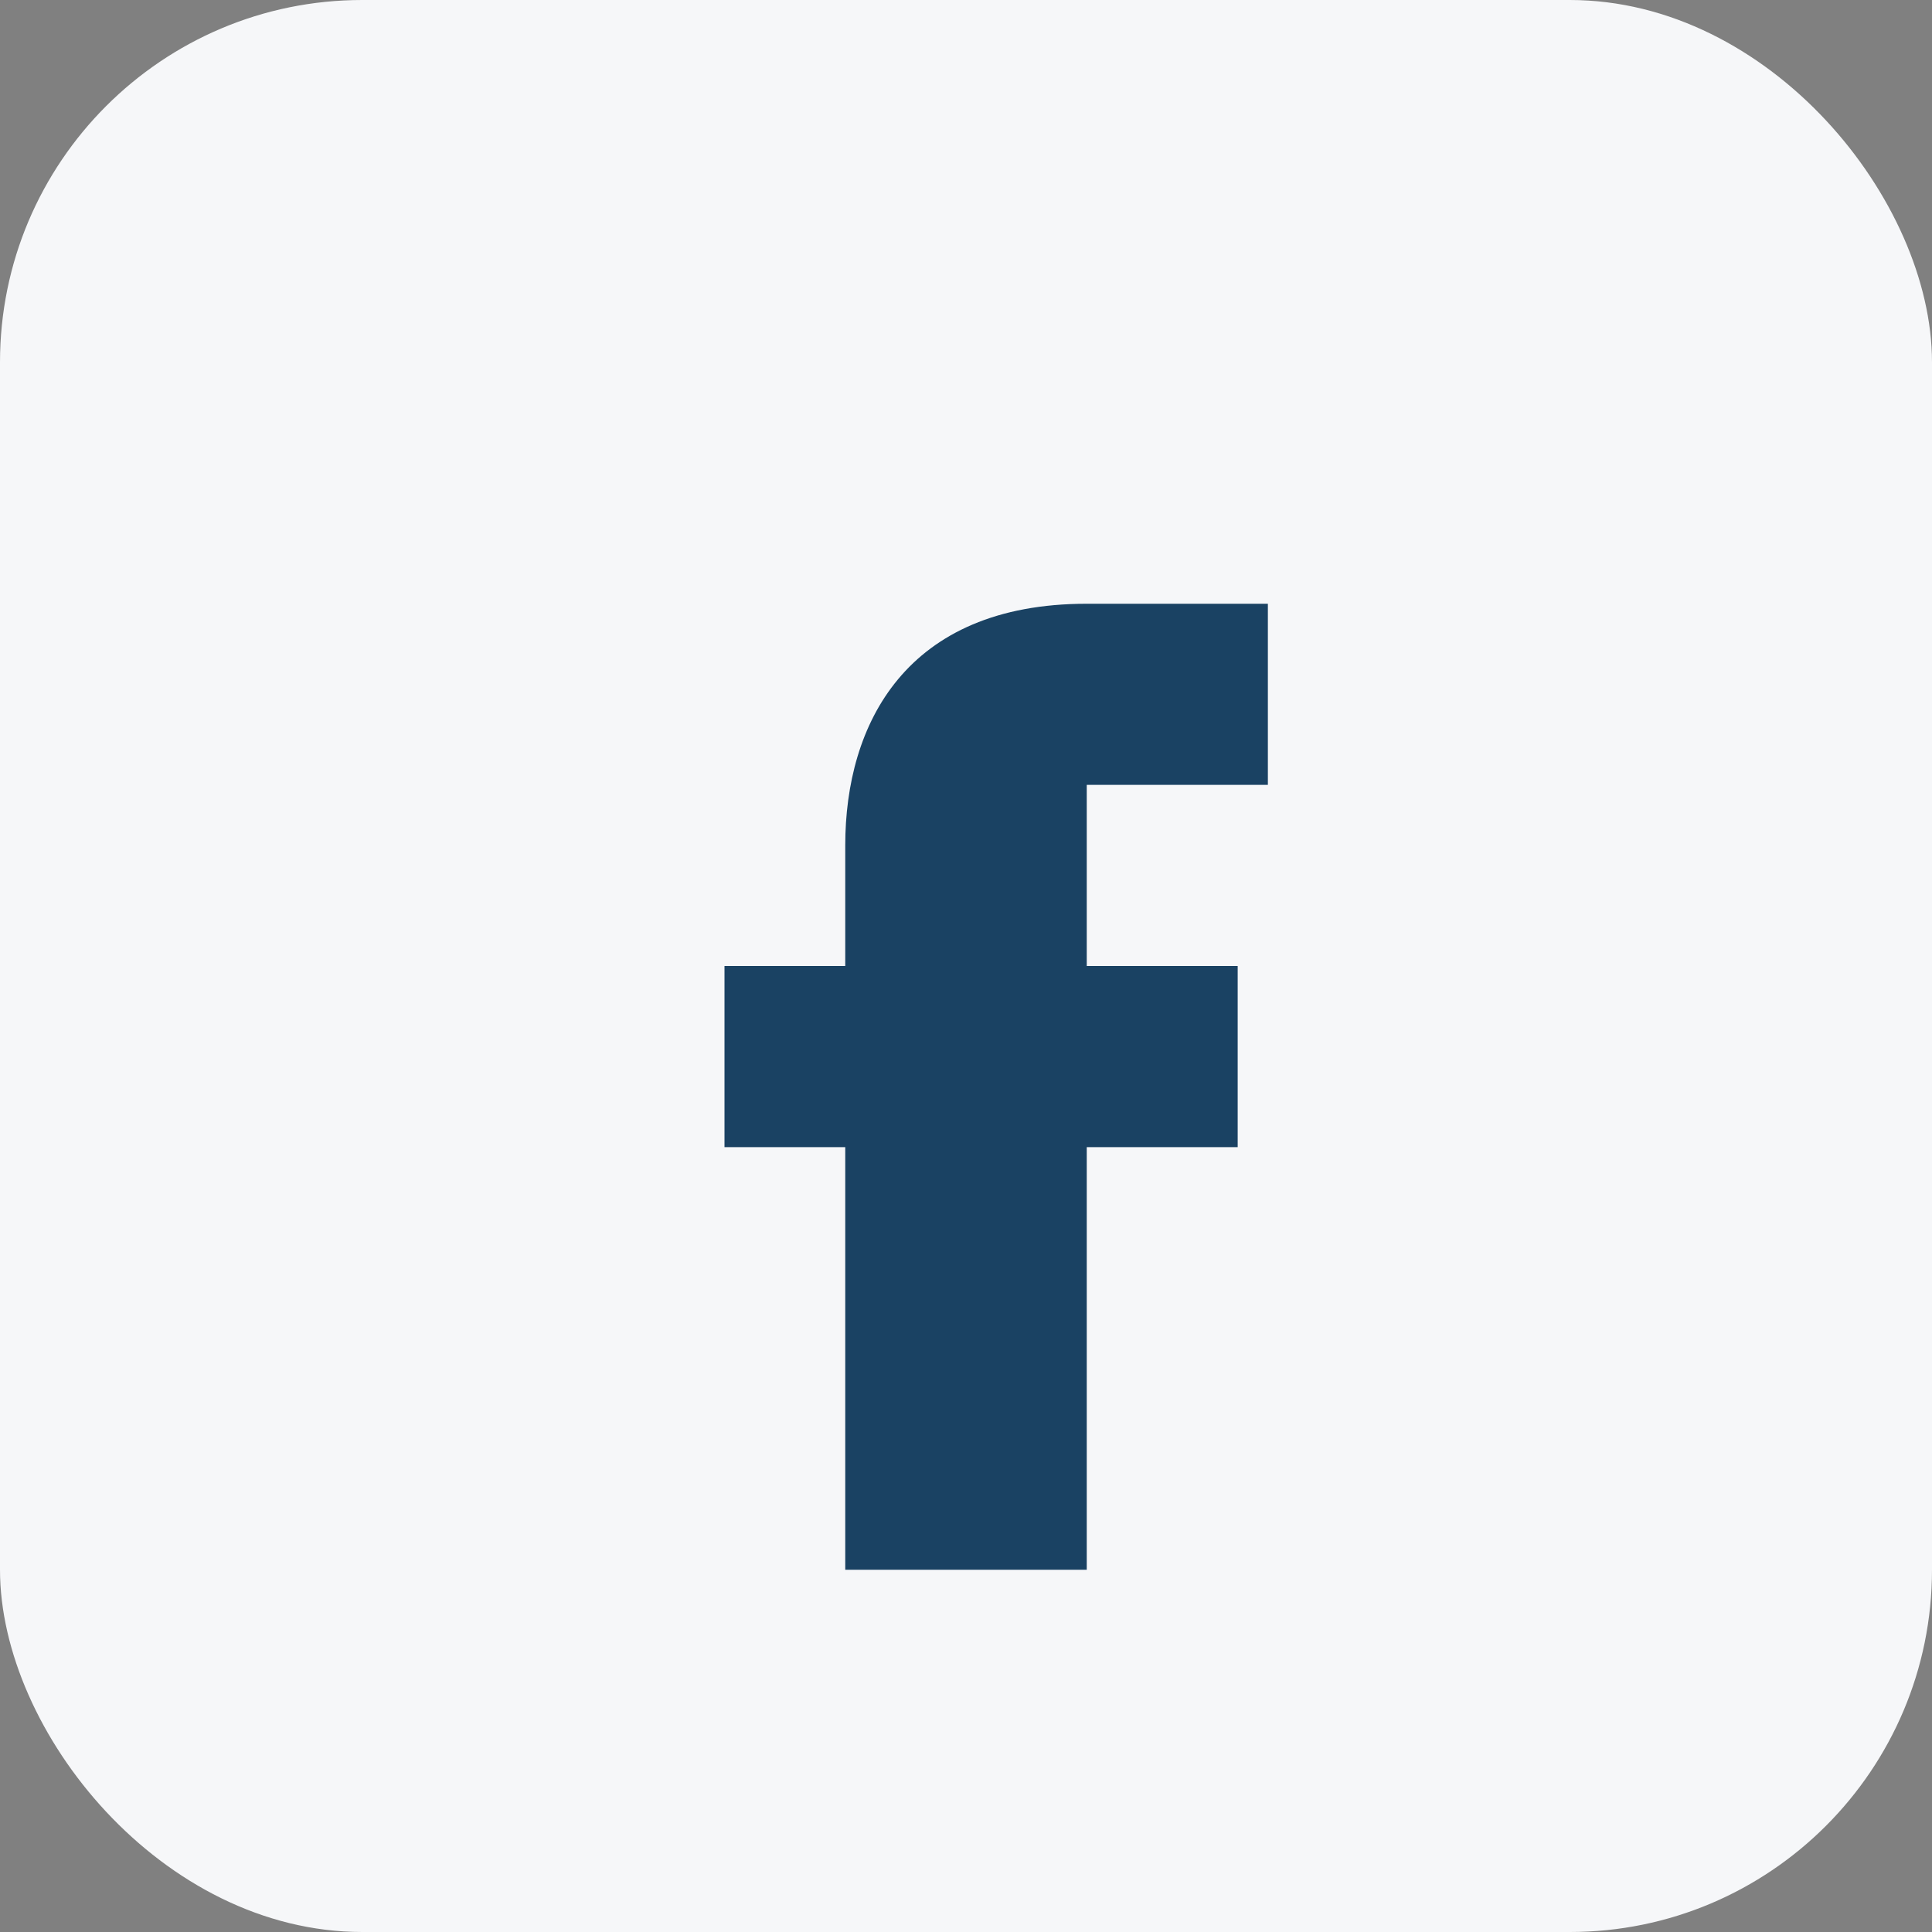
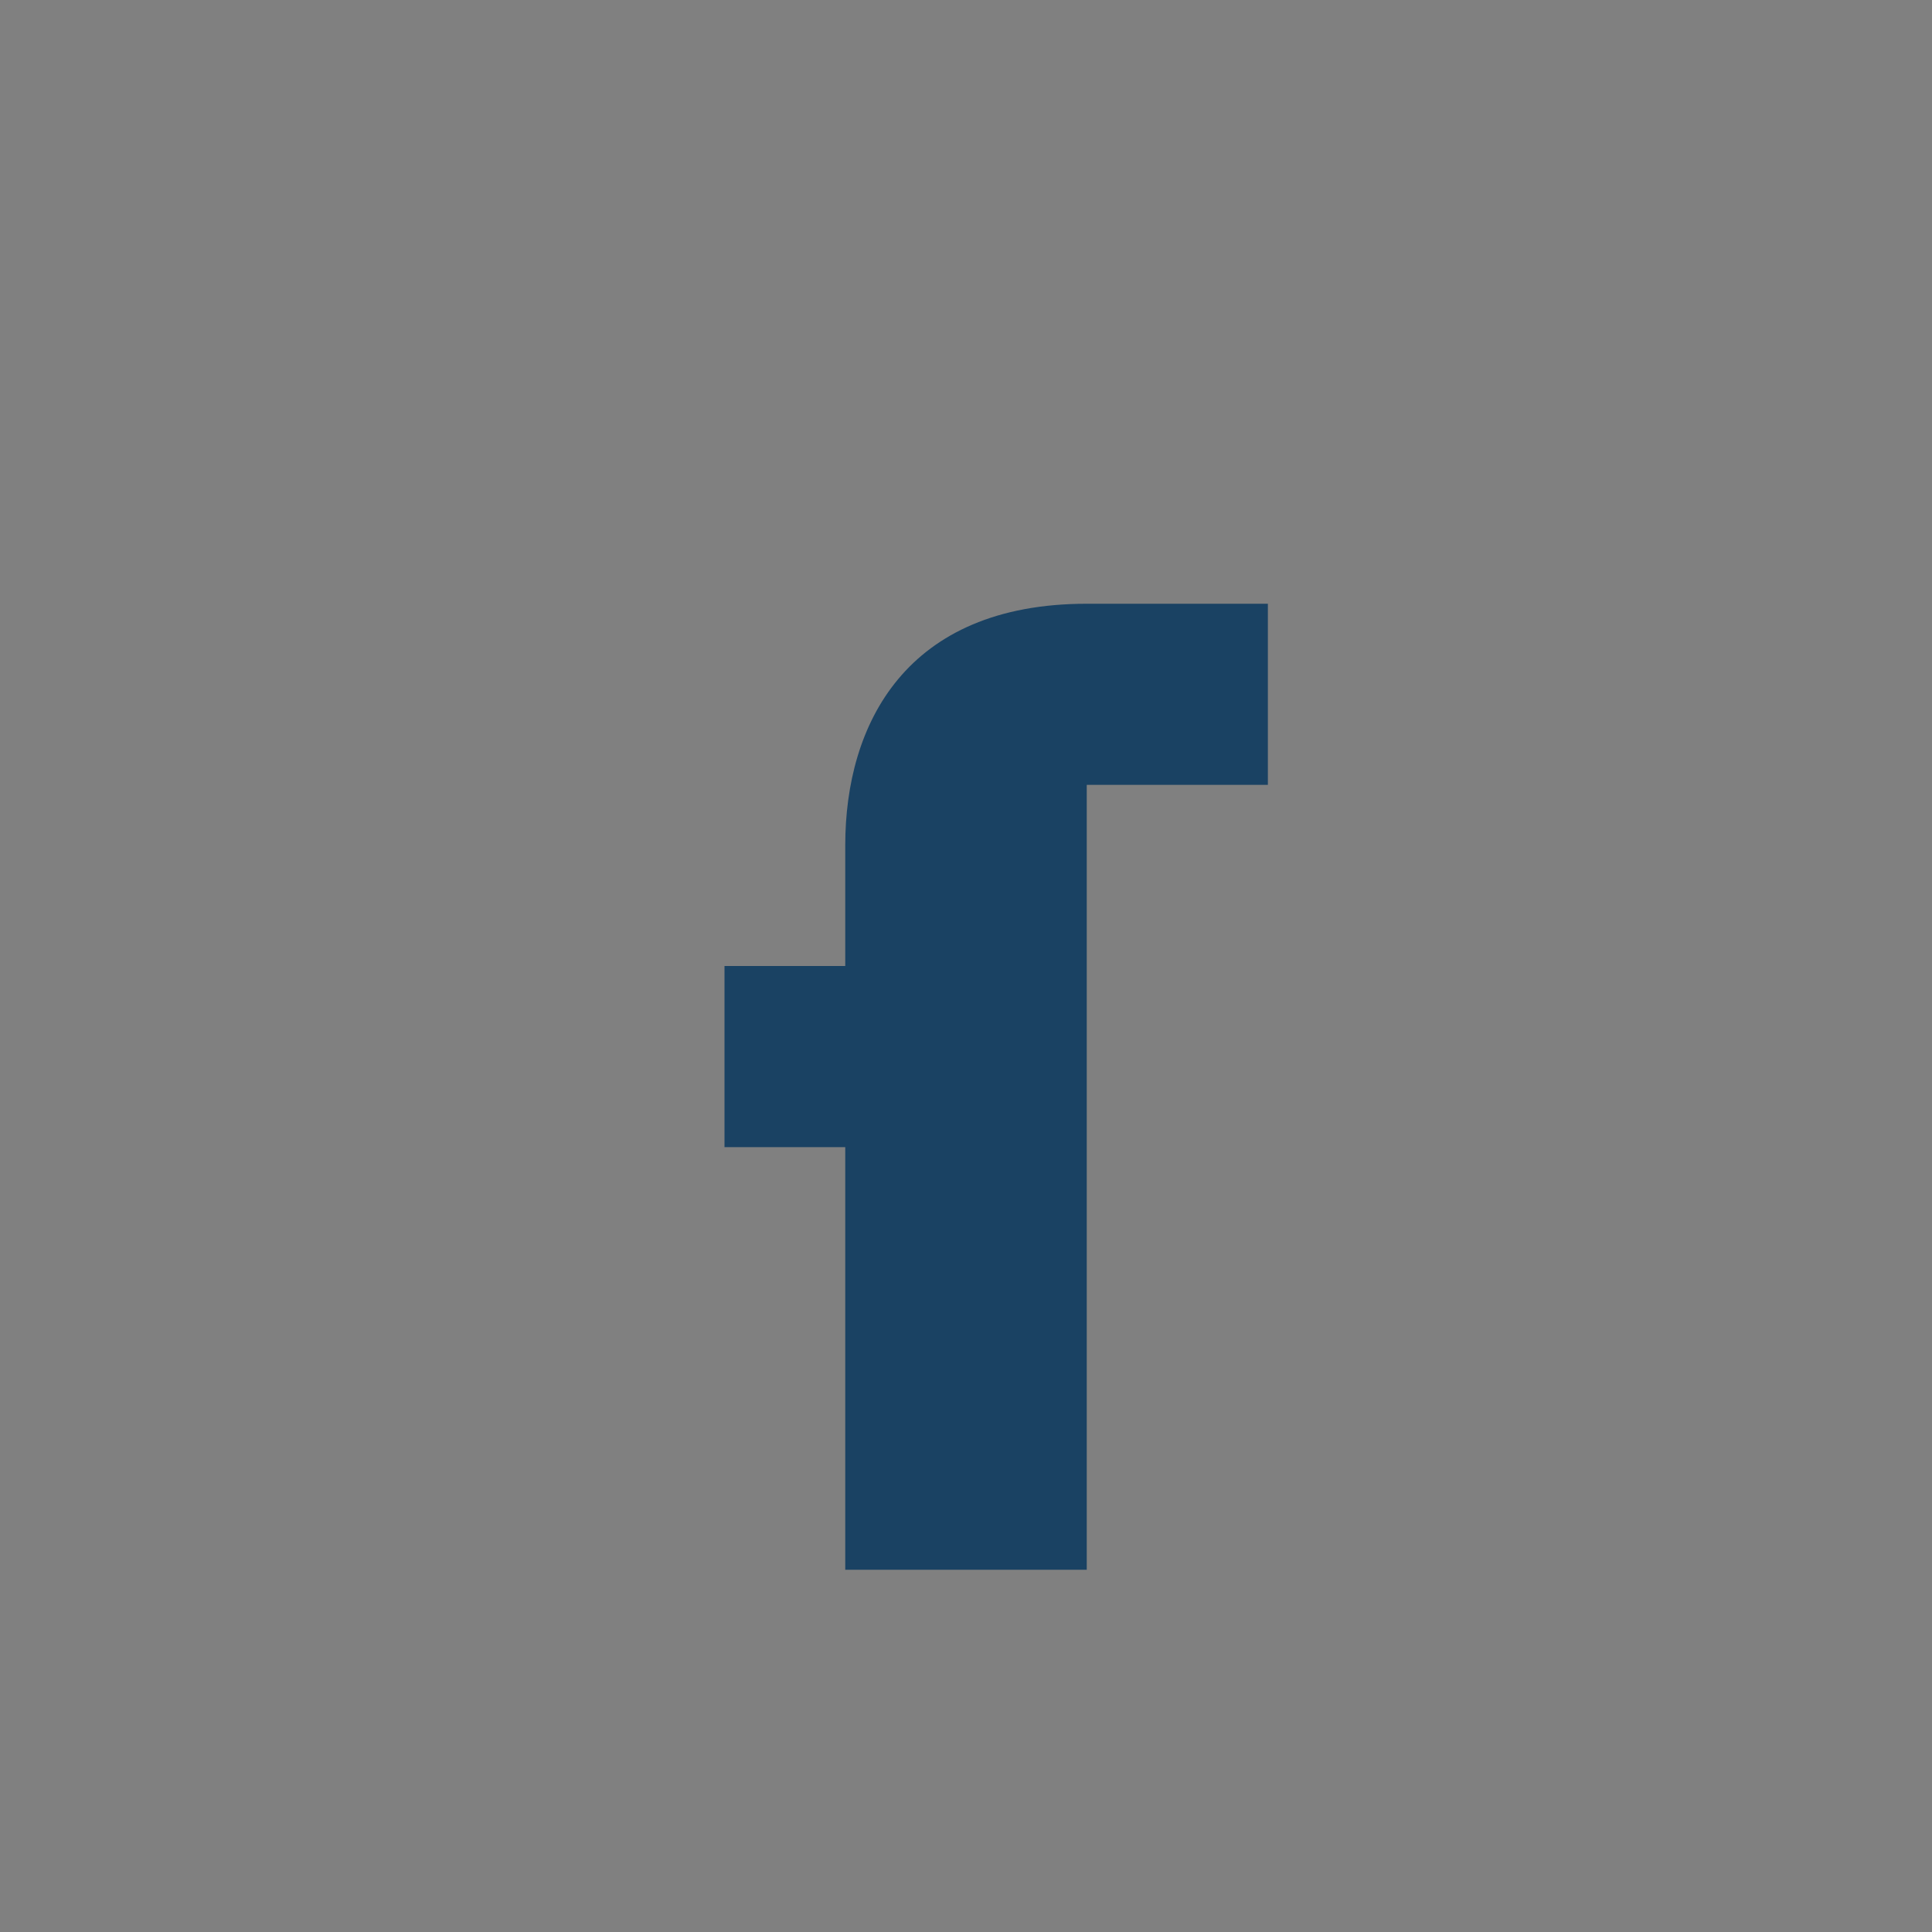
<svg xmlns="http://www.w3.org/2000/svg" width="32" height="32" viewBox="0 0 32 32">
  <rect x="0" y="0" width="32" height="32" fill="#808080" stroke="none" />
-   <rect width="32" height="32" rx="6" fill="#F6F7F9" />
-   <path d="M18 10h3v3h-3v3h2.5v3H18v7h-4v-7h-2v-3h2v-2c0-2 1-4 4-4z" fill="#1A4263" />
+   <path d="M18 10h3v3h-3v3v3H18v7h-4v-7h-2v-3h2v-2c0-2 1-4 4-4z" fill="#1A4263" />
</svg>